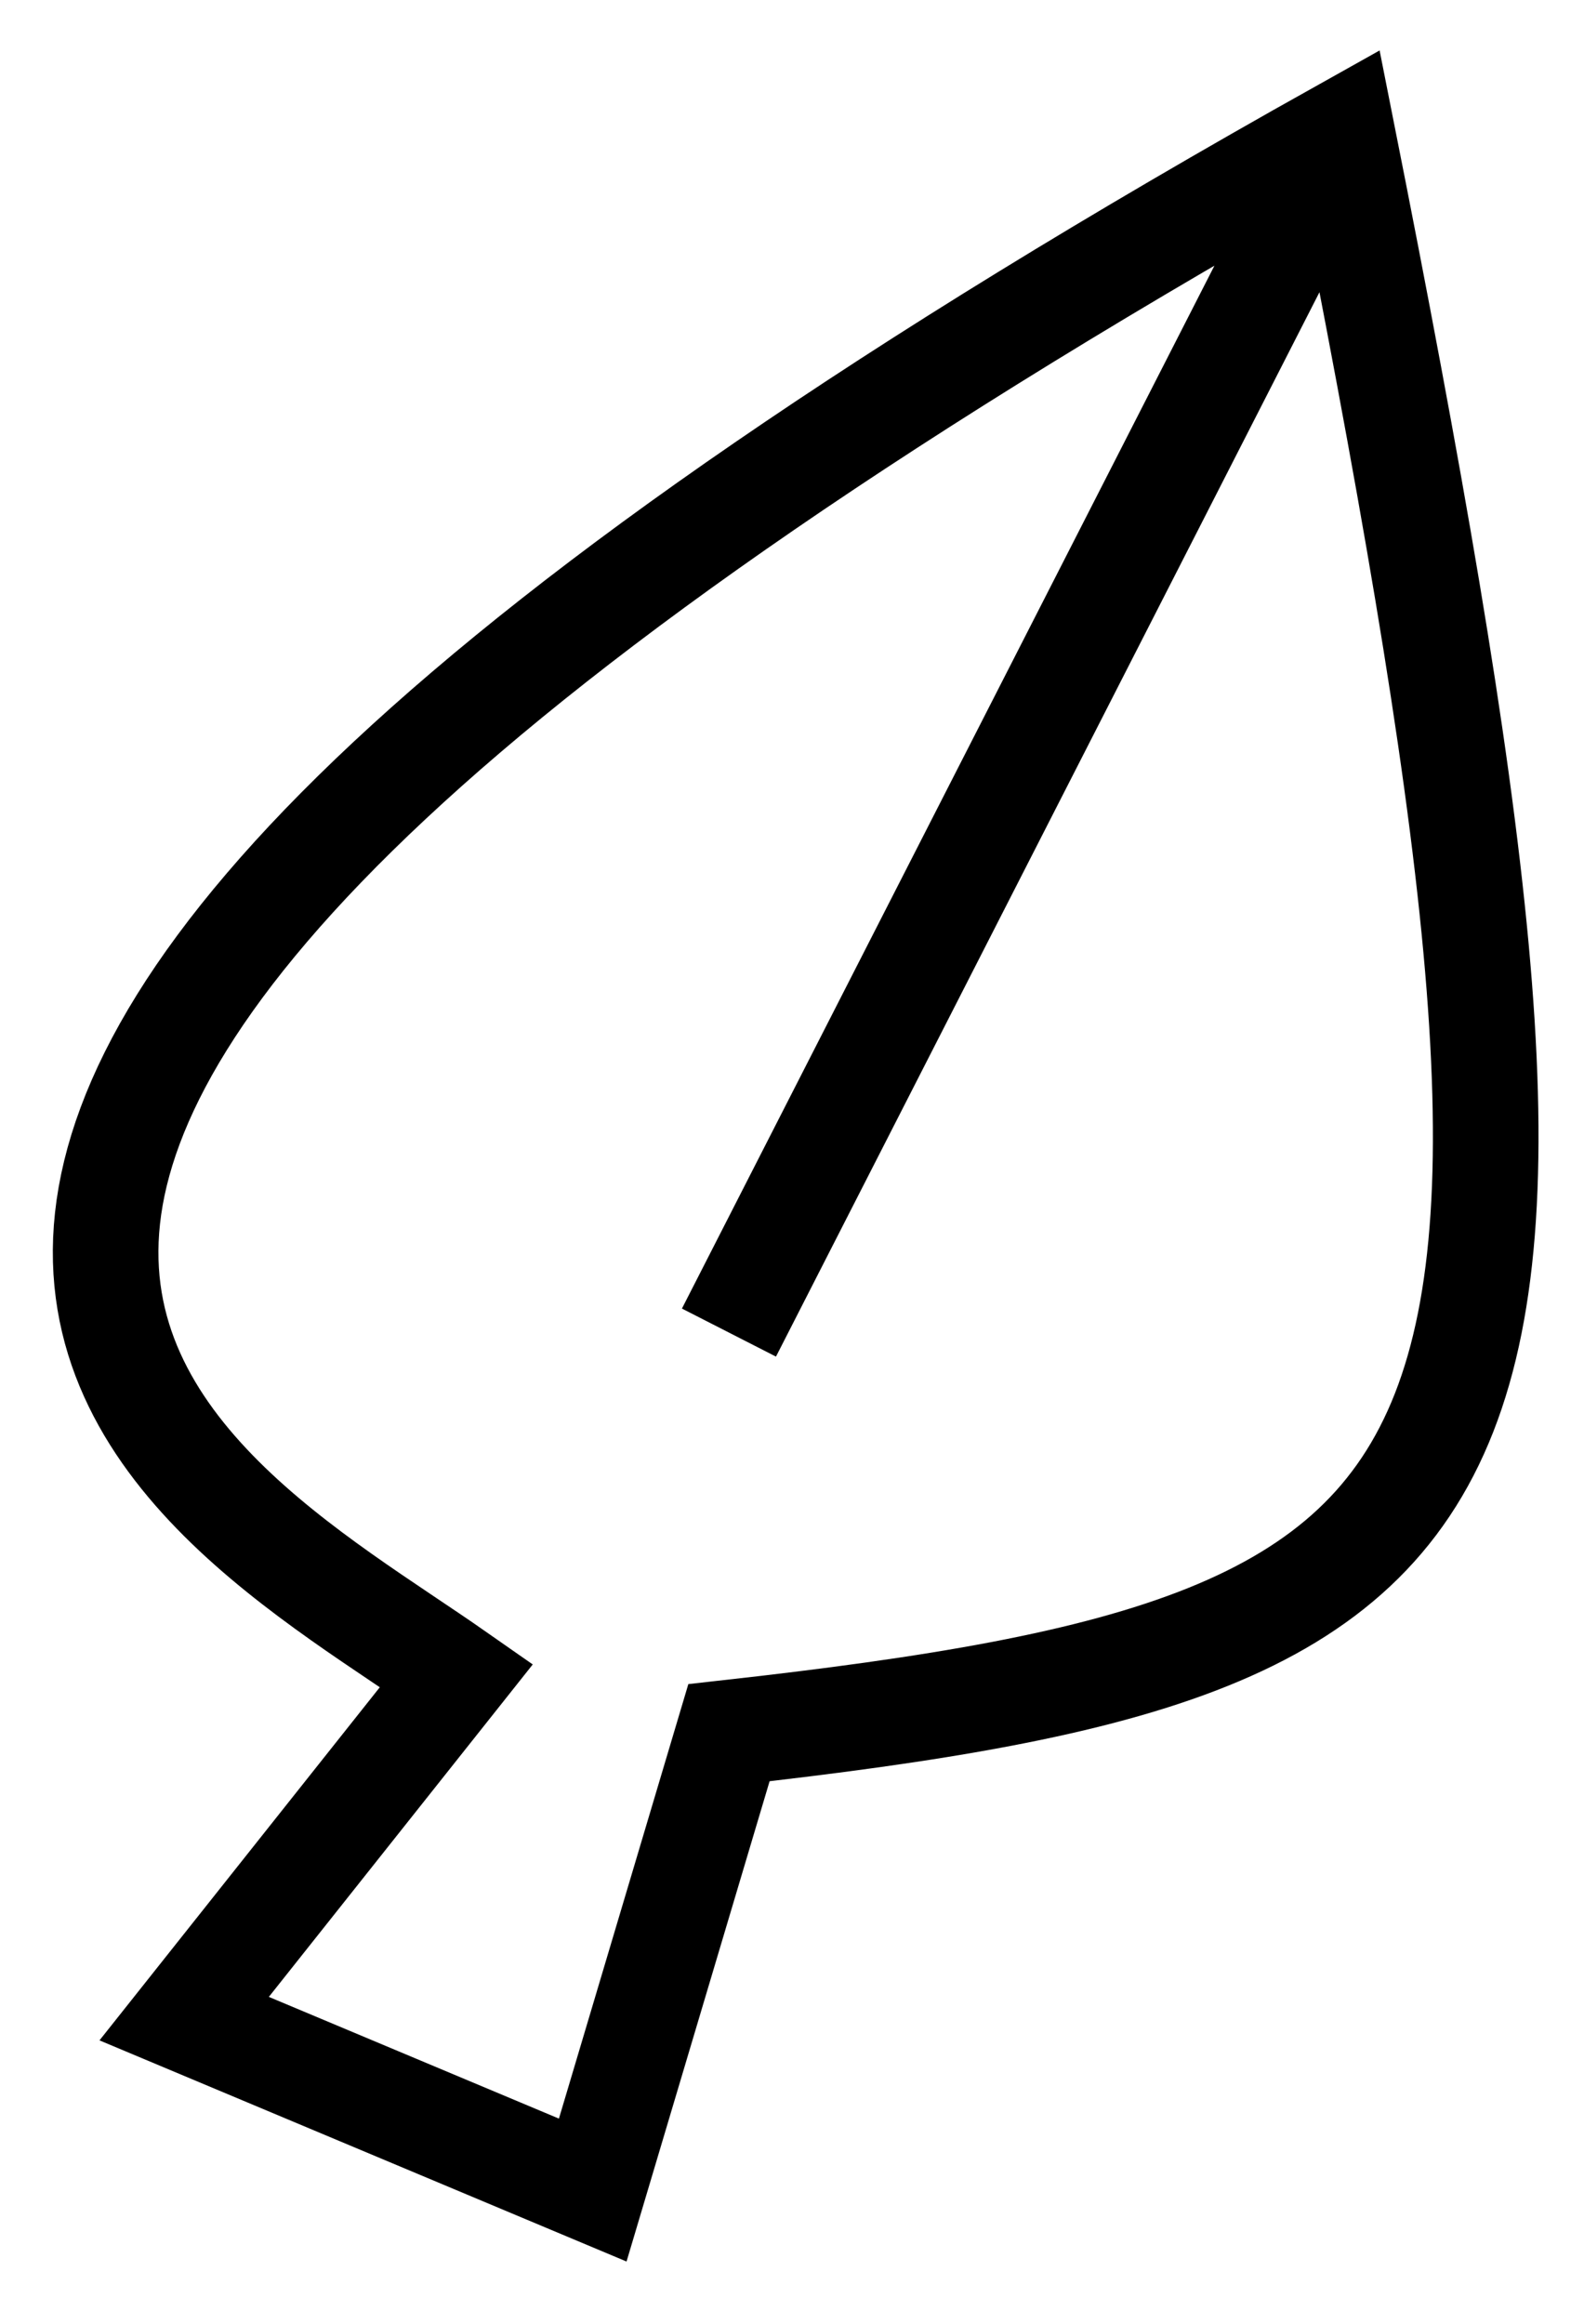
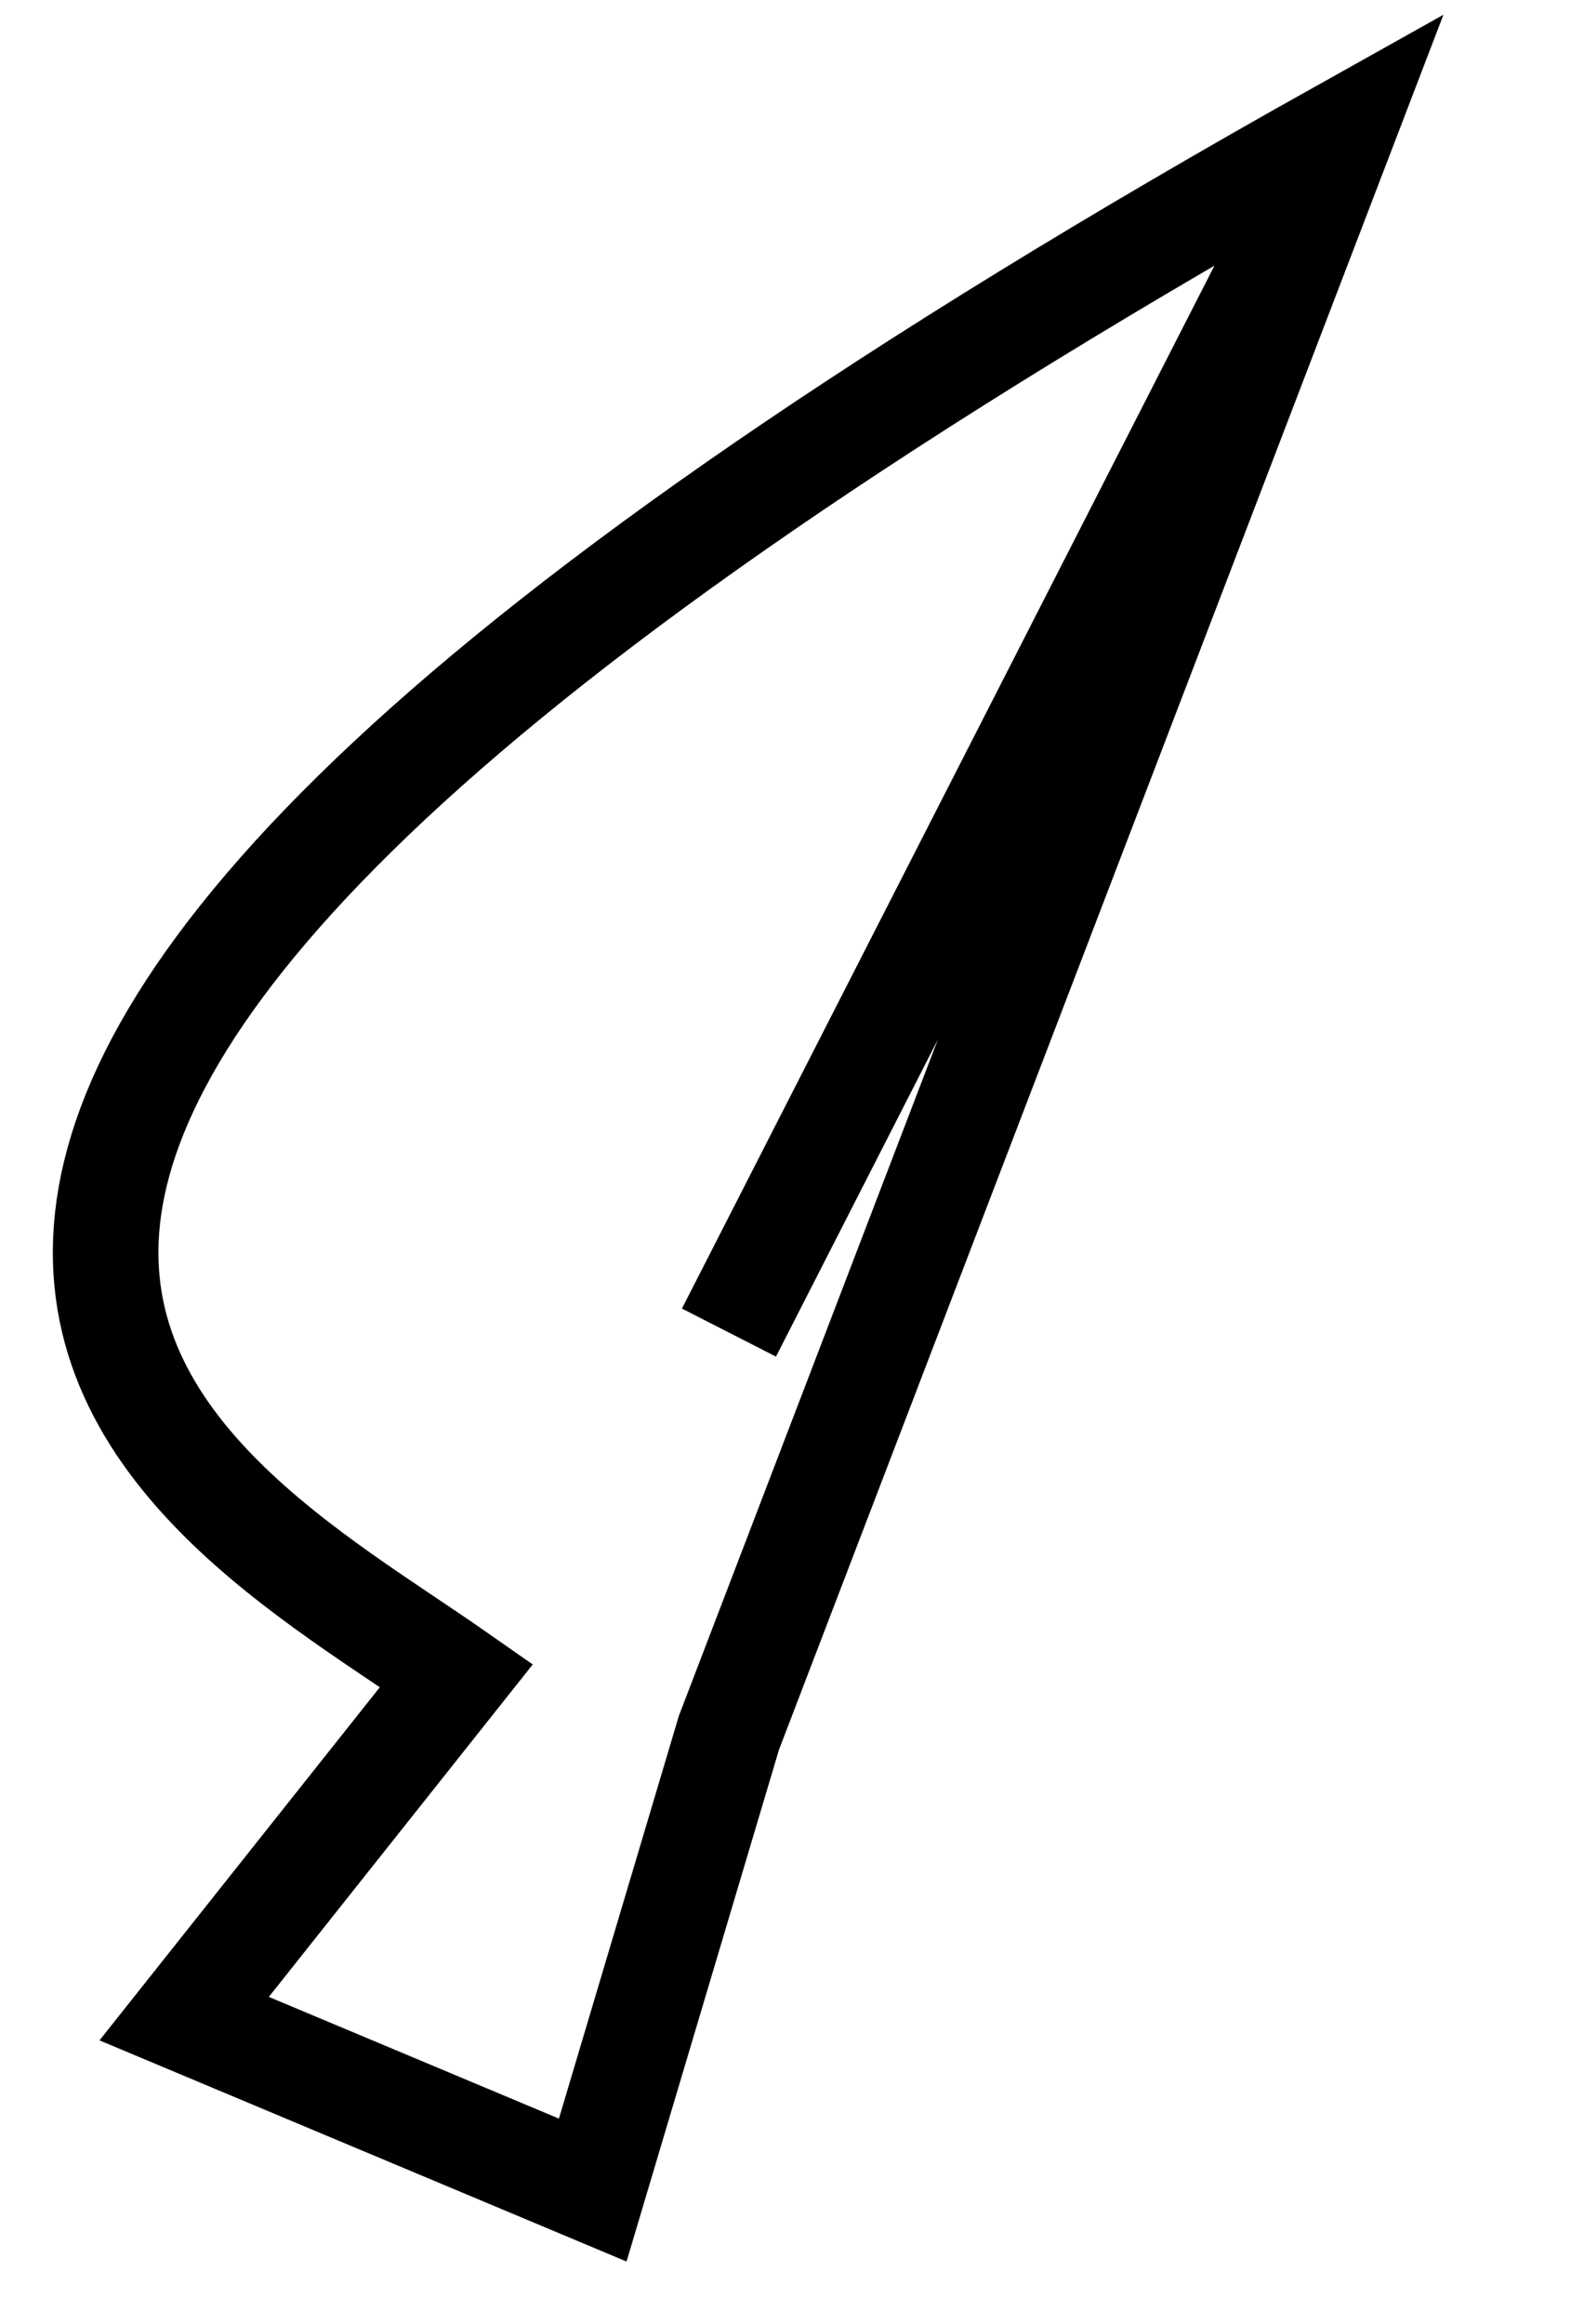
<svg xmlns="http://www.w3.org/2000/svg" width="15" height="22" viewBox="0 0 15 22" fill="none">
-   <path id="Vector 47" d="M12.708 1.25C-4.706 10.992 1.744 14.059 4.323 15.863L1.744 19.111L5.613 20.734L6.903 16.404C14.643 15.539 15.287 14.24 12.708 1.25ZM12.708 1.25L6.903 12.616" stroke="black" />
+   <path id="Vector 47" d="M12.708 1.25C-4.706 10.992 1.744 14.059 4.323 15.863L1.744 19.111L5.613 20.734L6.903 16.404ZM12.708 1.25L6.903 12.616" stroke="black" />
</svg>